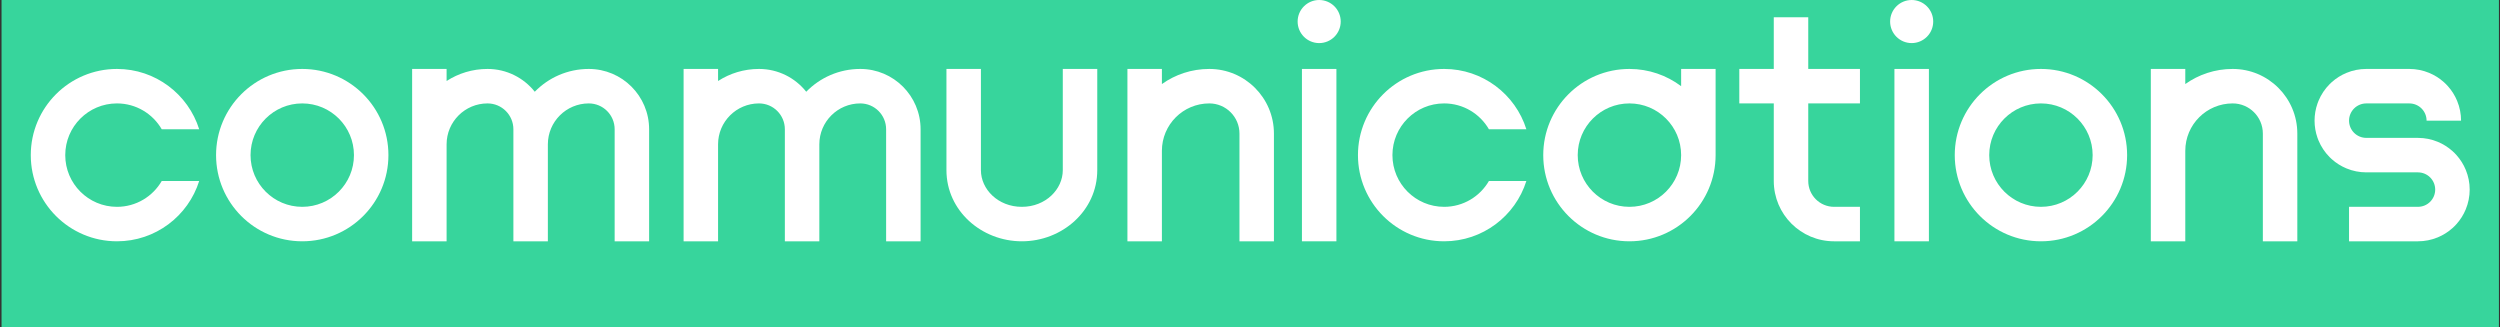
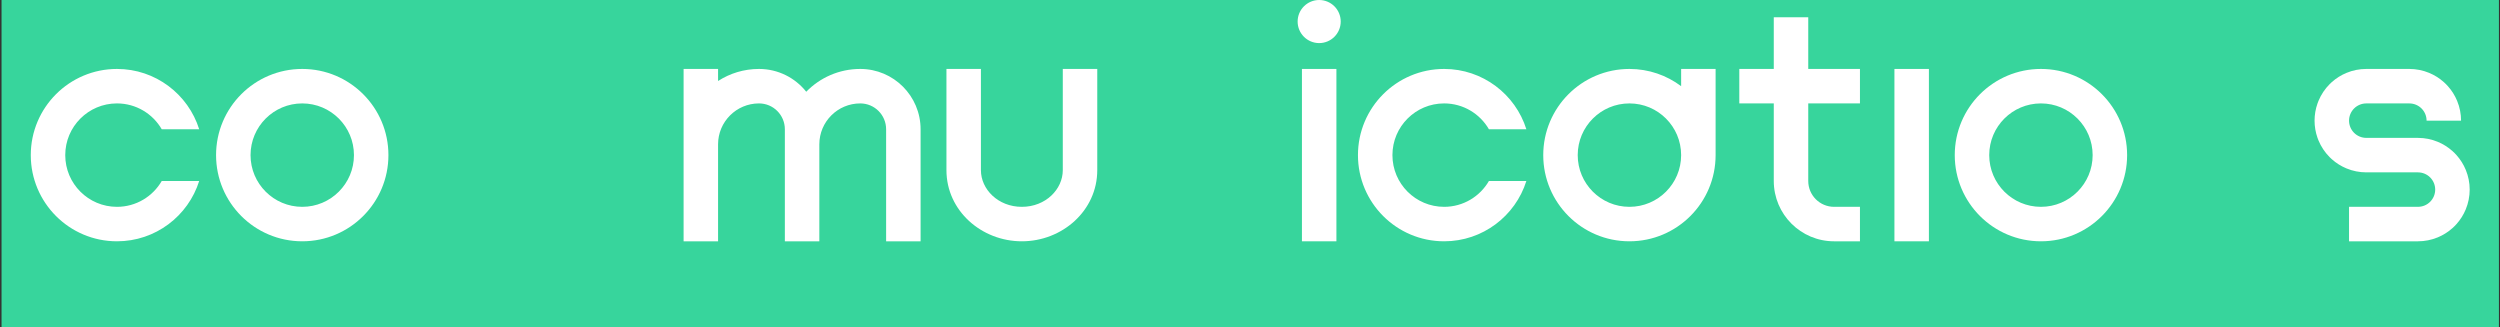
<svg xmlns="http://www.w3.org/2000/svg" width="855" height="112" viewBox="0 0 855 112" fill="none">
  <rect x="0" y="0" width="855" height="112" fill="#333333" stroke="none" />
  <rect width="854.105" height="112" transform="translate(0.526)" fill="#37D59C" />
  <path fill-rule="evenodd" clip-rule="evenodd" d="M698 70.736C707.767 70.736 715.684 62.819 715.684 53.052C715.684 43.285 707.767 35.368 698 35.368C688.233 35.368 680.316 43.285 680.316 53.052C680.316 62.819 688.233 70.736 698 70.736ZM698 82.525C714.278 82.525 727.474 69.33 727.474 53.052C727.474 36.774 714.278 23.578 698 23.578C681.722 23.578 668.526 36.774 668.526 53.052C668.526 69.33 681.722 82.525 698 82.525Z" fill="white" />
  <path fill-rule="evenodd" clip-rule="evenodd" d="M103.368 70.736C113.135 70.736 121.053 62.819 121.053 53.052C121.053 43.285 113.135 35.368 103.368 35.368C93.602 35.368 85.684 43.285 85.684 53.052C85.684 62.819 93.602 70.736 103.368 70.736ZM103.368 82.525C119.646 82.525 132.842 69.33 132.842 53.052C132.842 36.774 119.646 23.578 103.368 23.578C87.091 23.578 73.895 36.774 73.895 53.052C73.895 69.33 87.091 82.525 103.368 82.525Z" fill="white" />
-   <path d="M653.79 14.737C657.859 14.737 661.158 11.438 661.158 7.368C661.158 3.299 657.859 0 653.79 0C649.72 0 646.421 3.299 646.421 7.368C646.421 11.438 649.72 14.737 653.79 14.737Z" fill="white" />
  <path d="M647.895 23.579L647.895 82.526H659.684L659.684 23.579H647.895Z" fill="white" />
  <path d="M451.158 14.737C455.227 14.737 458.526 11.438 458.526 7.368C458.526 3.299 455.227 0 451.158 0C447.088 0 443.79 3.299 443.79 7.368C443.79 11.438 447.088 14.737 451.158 14.737Z" fill="white" />
  <path d="M445.263 23.579L445.263 82.526H457.053L457.053 23.579H445.263Z" fill="white" />
-   <path d="M385.579 82.525L385.579 23.578H397.369V28.745C401.943 25.491 407.538 23.578 413.579 23.578C425.788 23.578 435.684 33.475 435.684 45.683V82.525H423.895L423.895 45.683C423.895 39.986 419.276 35.368 413.579 35.368C404.628 35.368 397.372 42.622 397.369 51.572L397.369 82.525H385.579Z" fill="white" />
-   <path d="M735.579 82.525L735.579 23.578H747.369V28.745C751.943 25.491 757.538 23.578 763.579 23.578C775.788 23.578 785.684 33.475 785.684 45.683V82.525H773.895L773.895 45.683C773.895 39.986 769.276 35.368 763.579 35.368C754.628 35.368 747.372 42.622 747.369 51.572L747.369 82.525H735.579Z" fill="white" />
-   <path d="M152.737 49.362C152.74 41.632 159.007 35.368 166.737 35.368C171.62 35.368 175.579 39.326 175.579 44.21L175.579 82.525H187.369L187.369 49.364C187.37 41.634 193.638 35.368 201.369 35.368C206.252 35.368 210.211 39.326 210.211 44.21V82.525H222V44.21C222 32.815 212.763 23.578 201.369 23.578C194.124 23.578 187.577 26.566 182.892 31.376C179.112 26.624 173.28 23.578 166.737 23.578C161.576 23.578 156.769 25.094 152.737 27.705V23.578H140.948L140.948 49.36C140.948 49.362 140.948 49.365 140.948 49.368L140.948 82.525H152.737L152.737 49.368C152.737 49.366 152.737 49.364 152.737 49.362Z" fill="white" />
  <path d="M245.579 49.362C245.582 41.632 251.849 35.368 259.579 35.368C264.462 35.368 268.421 39.326 268.421 44.21L268.421 82.525H280.211L280.211 49.364C280.212 41.634 286.48 35.368 294.211 35.368C299.094 35.368 303.053 39.326 303.053 44.21V82.525H314.842V44.21C314.842 32.815 305.605 23.578 294.211 23.578C286.966 23.578 280.419 26.566 275.734 31.376C271.954 26.624 266.122 23.578 259.579 23.578C254.418 23.578 249.611 25.094 245.579 27.705V23.578H233.79L233.79 49.36C233.79 49.362 233.79 49.365 233.79 49.368L233.79 82.525H245.579L245.579 49.368C245.579 49.366 245.579 49.364 245.579 49.362Z" fill="white" />
  <path d="M606.632 61.895L606.632 35.368H594.842V23.579L606.632 23.579L606.632 5.895H618.421V23.579H636.105V35.368H618.421V61.895C618.421 66.778 622.38 70.737 627.263 70.737H636.105V82.526H627.263C615.869 82.526 606.632 73.289 606.632 61.895Z" fill="white" />
  <path fill-rule="evenodd" clip-rule="evenodd" d="M574.947 29.471C570.021 25.771 563.898 23.578 557.263 23.578C540.985 23.578 527.79 36.774 527.79 53.052C527.79 69.33 540.985 82.525 557.263 82.525C573.541 82.525 586.737 69.33 586.737 53.052V23.578H574.947V29.471ZM574.947 53.052C574.947 62.819 567.03 70.736 557.263 70.736C547.497 70.736 539.579 62.819 539.579 53.052C539.579 43.285 547.497 35.368 557.263 35.368C567.03 35.368 574.947 43.285 574.947 53.052Z" fill="white" />
  <path d="M792.59 35.368C791.922 37.259 791.579 39.252 791.579 41.262C791.579 43.273 791.922 45.266 792.59 47.157C792.694 47.45 792.806 47.742 792.925 48.03C793.814 50.175 795.117 52.125 796.759 53.767C796.991 53.999 797.23 54.225 797.474 54.443C798.956 55.769 800.654 56.837 802.496 57.6C804.641 58.489 806.941 58.947 809.263 58.947H826.948V58.951C827.721 58.951 828.487 59.103 829.202 59.4C829.916 59.696 830.566 60.129 831.112 60.676C831.659 61.223 832.093 61.873 832.389 62.587C832.685 63.302 832.838 64.068 832.838 64.841C832.838 65.615 832.685 66.381 832.389 67.095C832.093 67.81 831.659 68.459 831.112 69.006C830.566 69.553 829.916 69.987 829.202 70.283C828.487 70.579 827.721 70.731 826.948 70.731V70.736H803.369L803.369 82.525H826.948C829.27 82.525 831.569 82.068 833.715 81.179C835.557 80.416 837.254 79.348 838.737 78.022C838.981 77.804 839.22 77.578 839.452 77.346C839.684 77.114 839.91 76.875 840.129 76.631C841.455 75.148 842.523 73.451 843.286 71.609C844.174 69.463 844.632 67.164 844.632 64.841C844.632 62.519 844.174 60.219 843.286 58.074C842.523 56.232 841.455 54.534 840.129 53.052C839.91 52.807 839.684 52.569 839.452 52.337C839.22 52.104 838.981 51.879 838.737 51.66C837.254 50.334 835.557 49.266 833.715 48.503C831.569 47.614 829.27 47.157 826.948 47.157H809.263V47.153C808.49 47.153 807.724 47 807.009 46.704C806.295 46.408 805.645 45.974 805.098 45.427C804.551 44.88 804.118 44.231 803.822 43.516C803.526 42.802 803.373 42.036 803.373 41.262C803.373 40.489 803.526 39.723 803.822 39.008C804.118 38.294 804.551 37.644 805.098 37.097C805.645 36.55 806.295 36.117 807.009 35.821C807.724 35.525 808.49 35.372 809.263 35.372V35.368H824V35.372C824.774 35.372 825.54 35.525 826.254 35.821C826.969 36.117 827.618 36.55 828.165 37.097C828.712 37.644 829.146 38.294 829.442 39.008C829.738 39.723 829.89 40.489 829.89 41.262L841.684 41.262C841.684 38.94 841.227 36.64 840.338 34.495C839.575 32.653 838.507 30.955 837.181 29.473C836.963 29.229 836.737 28.99 836.505 28.758C836.272 28.525 836.034 28.3 835.79 28.081C834.307 26.755 832.61 25.687 830.768 24.924C828.622 24.035 826.322 23.578 824 23.578H809.263C806.941 23.578 804.641 24.035 802.496 24.924C800.654 25.687 798.956 26.755 797.474 28.081C797.23 28.3 796.991 28.525 796.759 28.758C795.117 30.4 793.814 32.349 792.925 34.495C792.806 34.783 792.694 35.074 792.59 35.368Z" fill="white" />
  <path d="M323.684 58.21V23.578H335.474V58.21C335.474 64.709 341.306 70.736 349.474 70.736C357.641 70.736 363.474 64.709 363.474 58.21V23.578H375.263V58.21C375.263 72.058 363.282 82.525 349.474 82.525C335.666 82.525 323.684 72.058 323.684 58.21Z" fill="white" />
  <path d="M476.211 53.052C476.211 43.285 484.128 35.368 493.895 35.368C500.44 35.368 506.156 38.924 509.213 44.21H522.019C518.263 32.252 507.092 23.578 493.895 23.578C477.617 23.578 464.421 36.774 464.421 53.052C464.421 69.33 477.617 82.525 493.895 82.525C507.092 82.525 518.263 73.852 522.019 61.894H509.213C506.156 67.18 500.44 70.736 493.895 70.736C484.128 70.736 476.211 62.819 476.211 53.052Z" fill="white" />
  <path d="M22.316 53.052C22.316 43.285 30.233 35.368 40 35.368C46.546 35.368 52.261 38.924 55.318 44.21H68.124C64.369 32.252 53.197 23.578 40 23.578C23.722 23.578 10.526 36.774 10.526 53.052C10.526 69.33 23.722 82.525 40 82.525C53.197 82.525 64.369 73.852 68.124 61.894H55.318C52.261 67.18 46.546 70.736 40 70.736C30.233 70.736 22.316 62.819 22.316 53.052Z" fill="white" />
</svg>